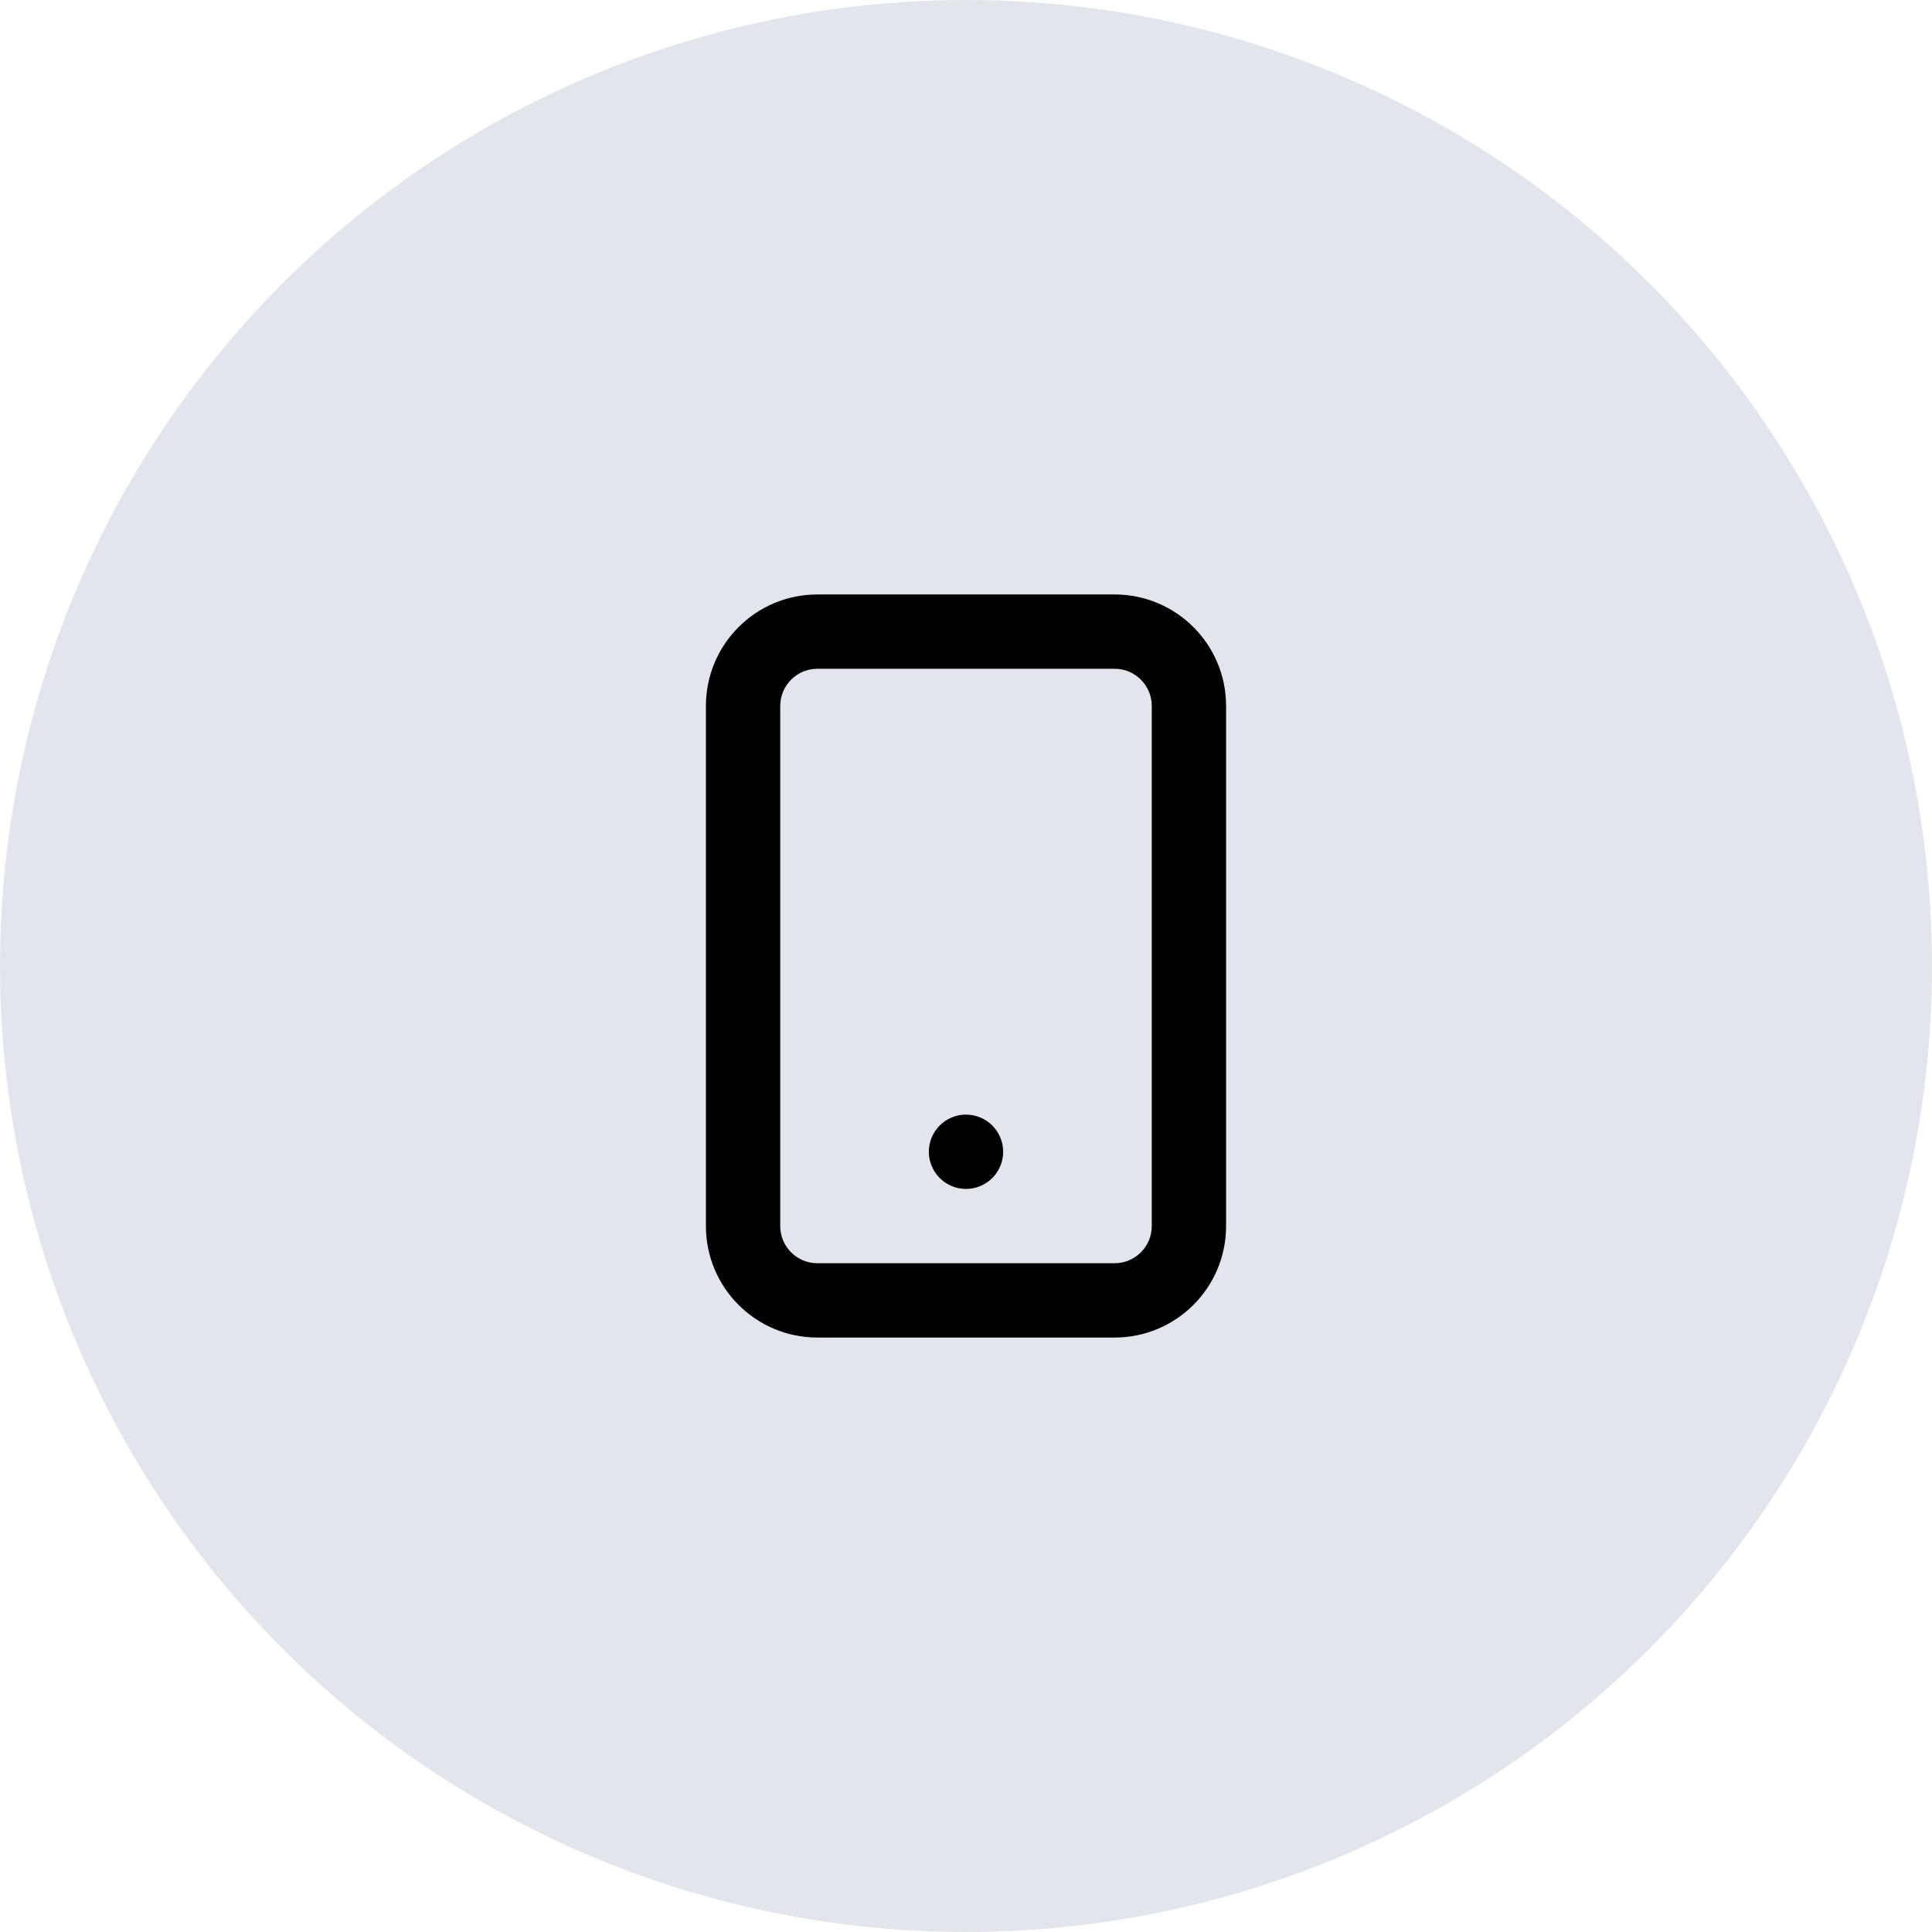
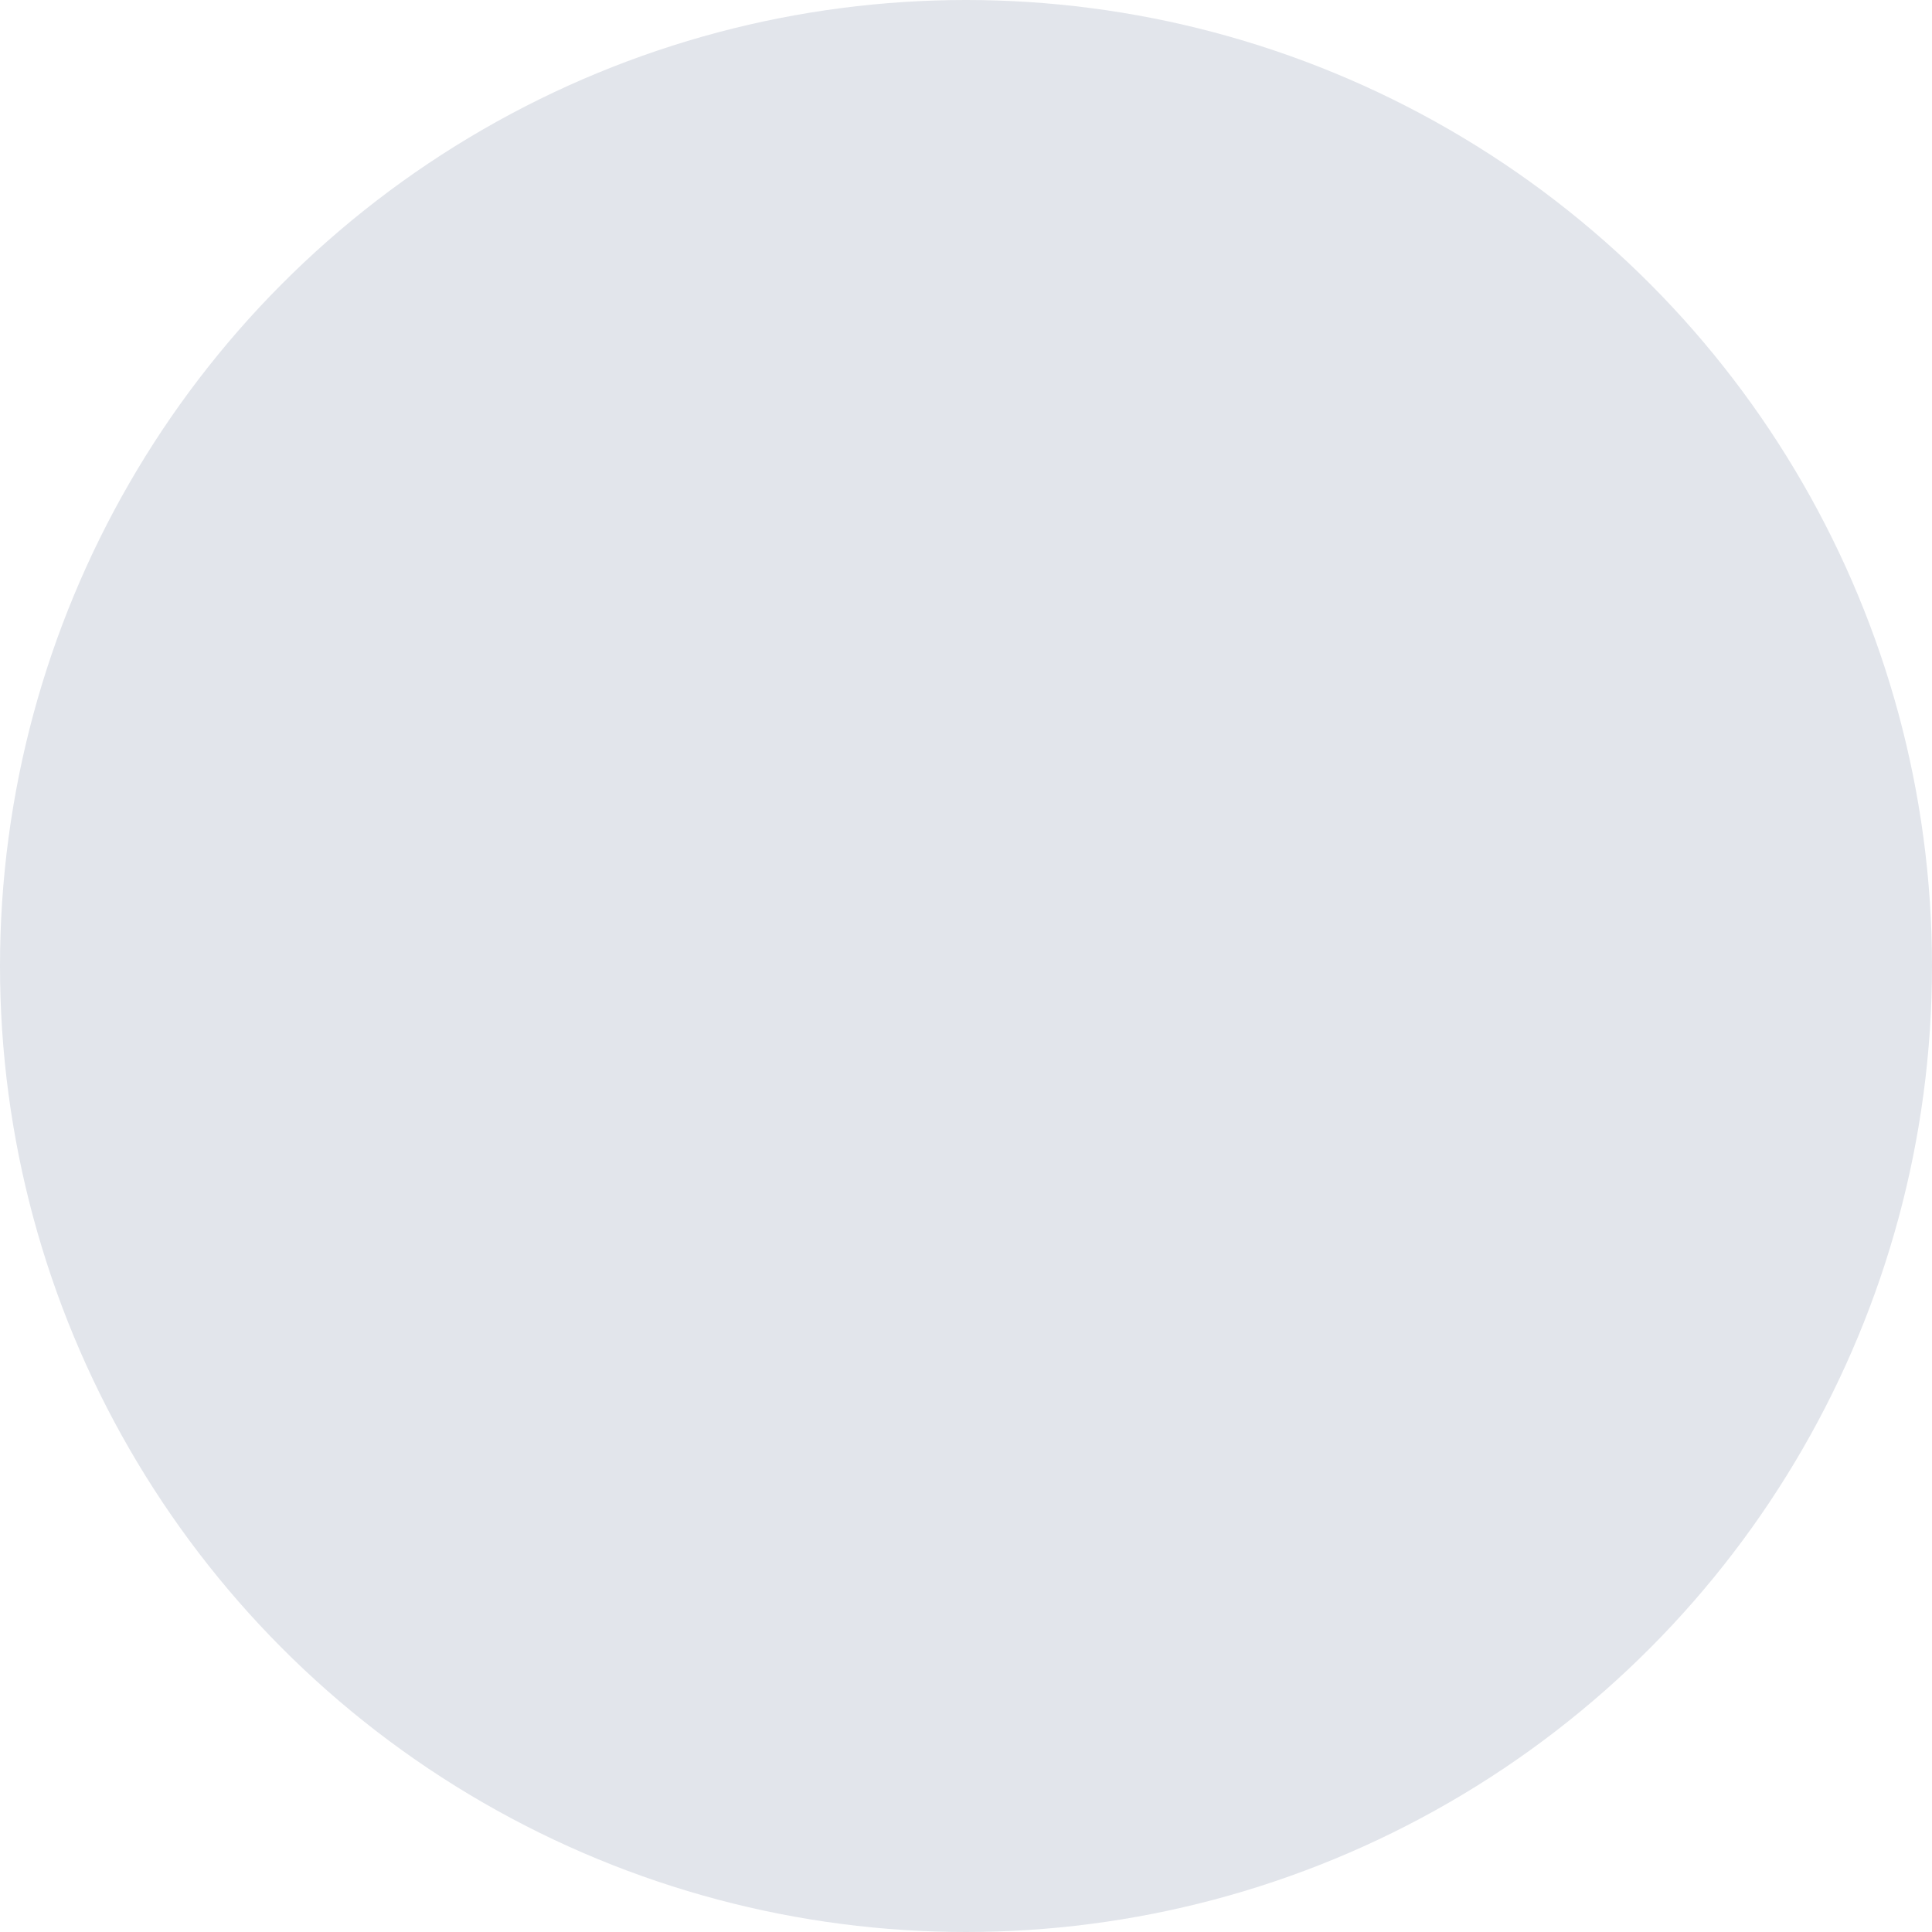
<svg xmlns="http://www.w3.org/2000/svg" width="52" height="52" viewBox="0 0 52 52" fill="none">
  <circle cx="26" cy="26" r="26" fill="#E2E5EB" />
-   <path fill-rule="evenodd" clip-rule="evenodd" d="M30 16C31.657 16 33 17.343 33 19V33C33 34.657 31.657 36 30 36H22C20.343 36 19 34.657 19 33V19C19 17.343 20.343 16 22 16H30ZM30 18H22C21.448 18 21 18.448 21 19V33C21 33.552 21.448 34 22 34H30C30.552 34 31 33.552 31 33V19C31 18.448 30.552 18 30 18ZM26 30C26.552 30 27 30.448 27 31C27 31.552 26.552 32 26 32C25.448 32 25 31.552 25 31C25 30.448 25.448 30 26 30Z" fill="black" />
</svg>